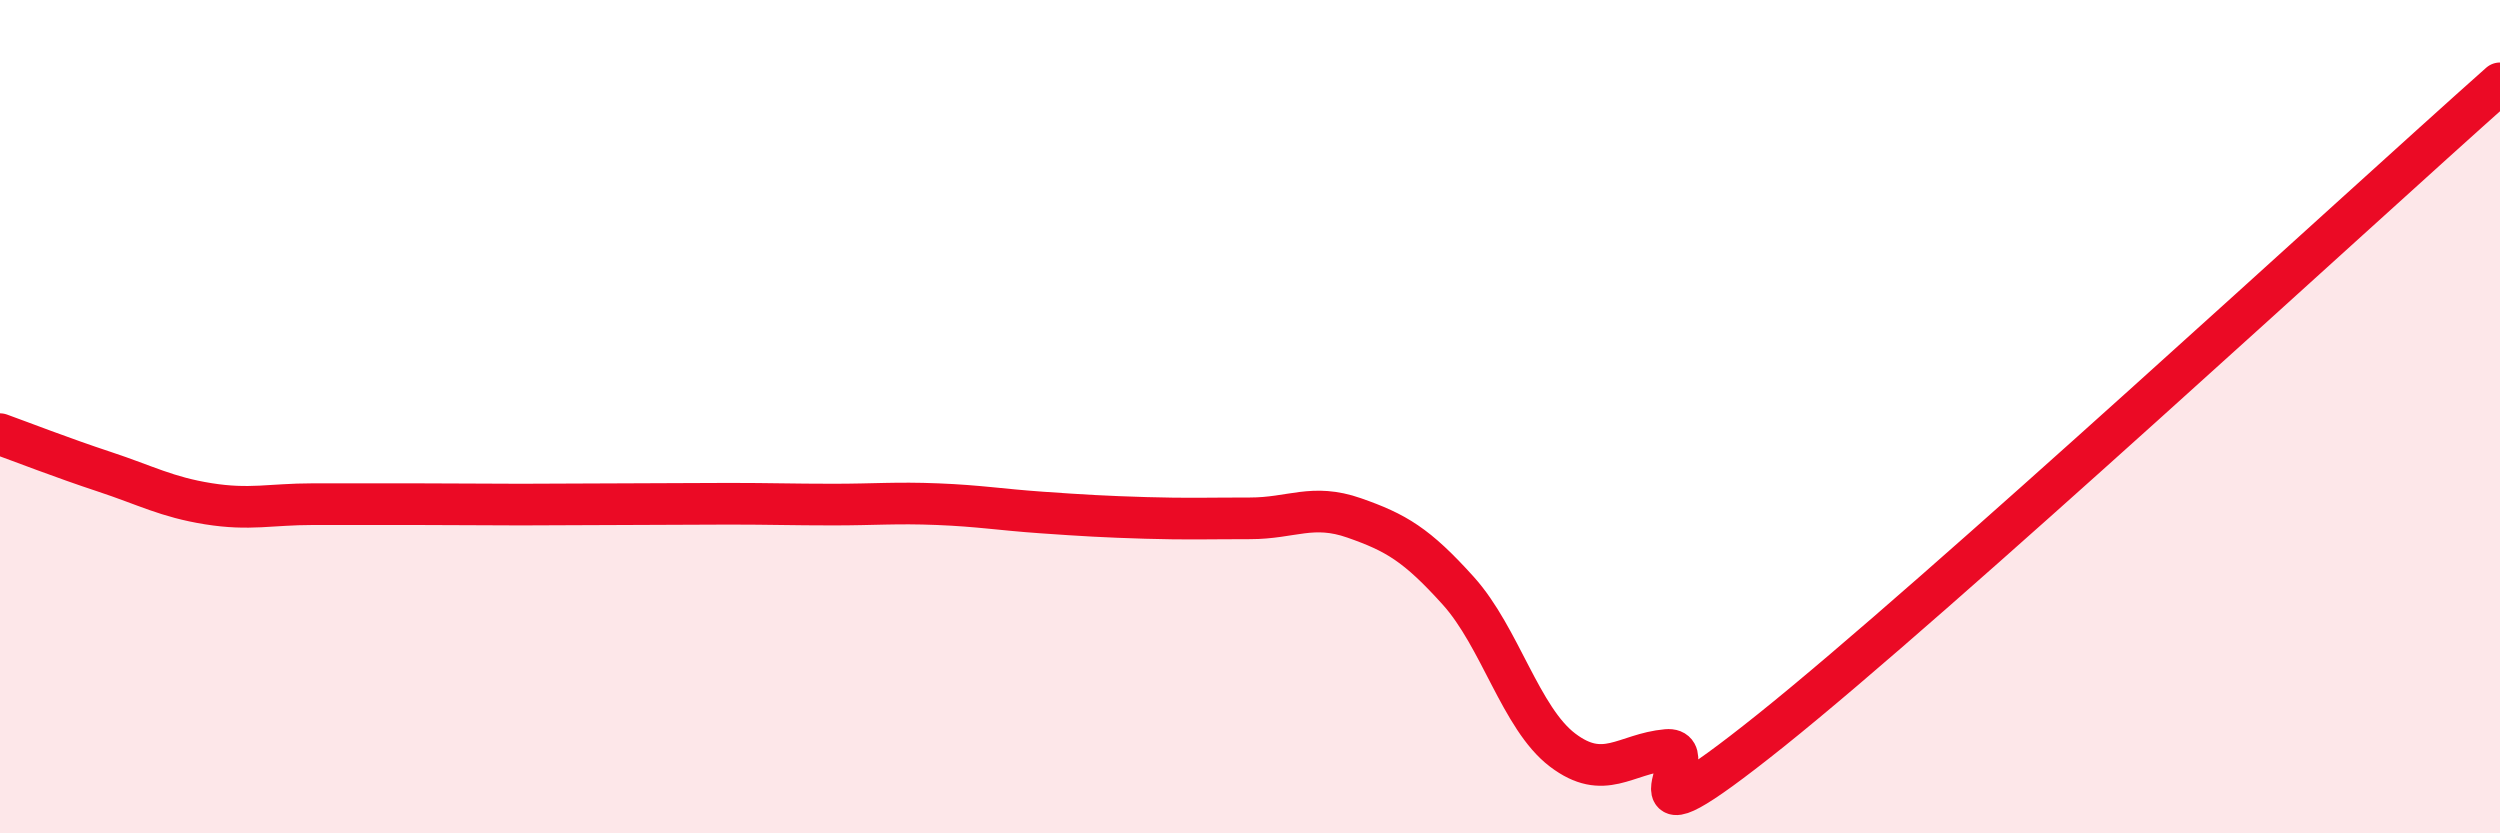
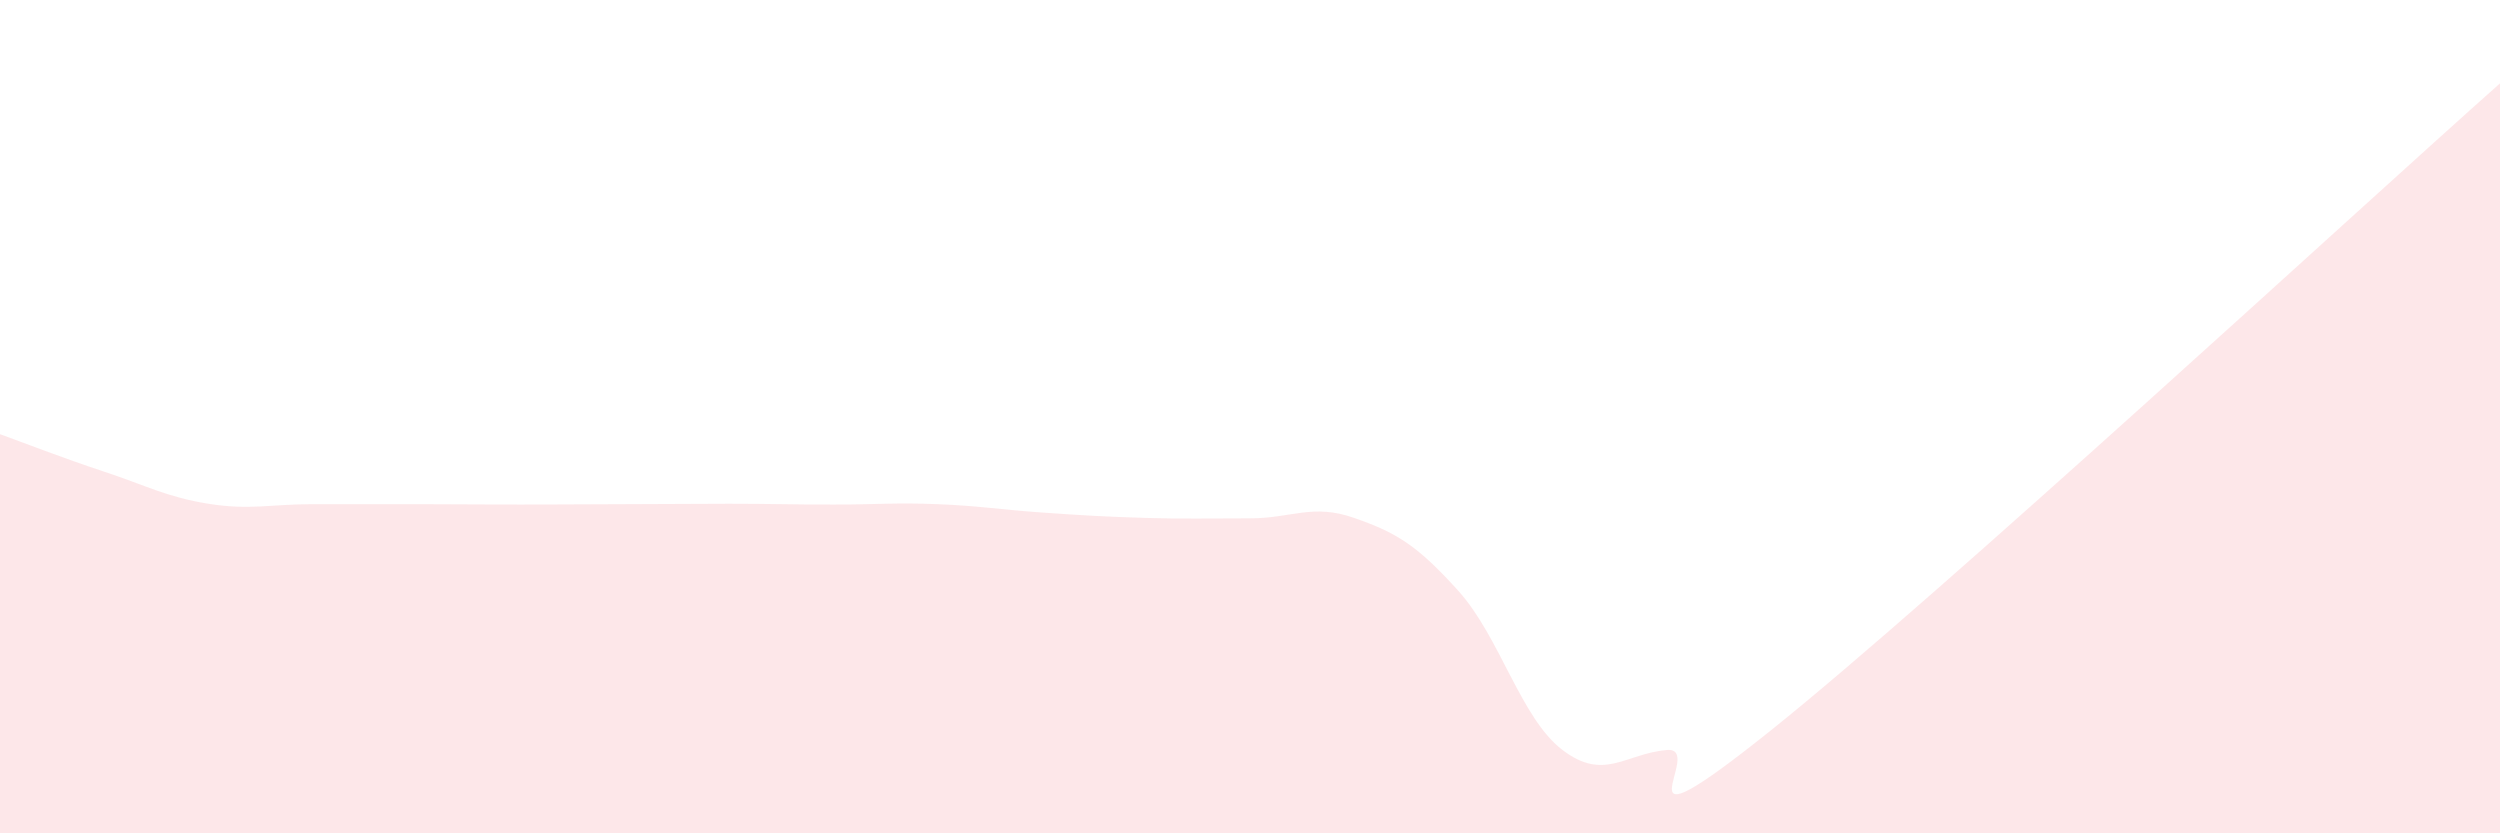
<svg xmlns="http://www.w3.org/2000/svg" width="60" height="20" viewBox="0 0 60 20">
  <path d="M 0,10.42 C 0.5,10.6 1.5,10.99 2.5,11.32 C 3.5,11.65 4,11.93 5,12.09 C 6,12.25 6.5,12.1 7.5,12.1 C 8.5,12.1 9,12.1 10,12.1 C 11,12.1 11.5,12.11 12.5,12.11 C 13.5,12.11 14,12.1 15,12.1 C 16,12.1 16.5,12.09 17.5,12.09 C 18.5,12.09 19,12.11 20,12.11 C 21,12.11 21.5,12.06 22.5,12.1 C 23.5,12.14 24,12.23 25,12.3 C 26,12.37 26.5,12.4 27.5,12.43 C 28.5,12.46 29,12.44 30,12.44 C 31,12.44 31.5,12.08 32.5,12.43 C 33.5,12.78 34,13.07 35,14.18 C 36,15.29 36.5,17.24 37.5,18 C 38.5,18.76 39,18.09 40,18 C 41,17.91 38.5,20.73 42.5,17.53 C 46.5,14.33 56.5,5.11 60,2L60 20L0 20Z" fill="#EB0A25" opacity="0.1" stroke-linecap="round" stroke-linejoin="round" />
-   <path d="M 0,10.42 C 0.5,10.6 1.5,10.99 2.5,11.32 C 3.5,11.65 4,11.93 5,12.09 C 6,12.25 6.5,12.1 7.5,12.1 C 8.5,12.1 9,12.1 10,12.1 C 11,12.1 11.5,12.11 12.5,12.11 C 13.5,12.11 14,12.1 15,12.1 C 16,12.1 16.5,12.09 17.5,12.09 C 18.5,12.09 19,12.11 20,12.11 C 21,12.11 21.5,12.06 22.5,12.1 C 23.5,12.14 24,12.23 25,12.3 C 26,12.37 26.5,12.4 27.5,12.43 C 28.5,12.46 29,12.44 30,12.44 C 31,12.44 31.5,12.08 32.5,12.43 C 33.5,12.78 34,13.07 35,14.18 C 36,15.29 36.5,17.24 37.5,18 C 38.5,18.76 39,18.09 40,18 C 41,17.91 38.5,20.73 42.5,17.53 C 46.5,14.33 56.5,5.11 60,2" stroke="#EB0A25" stroke-width="1" fill="none" stroke-linecap="round" stroke-linejoin="round" />
</svg>